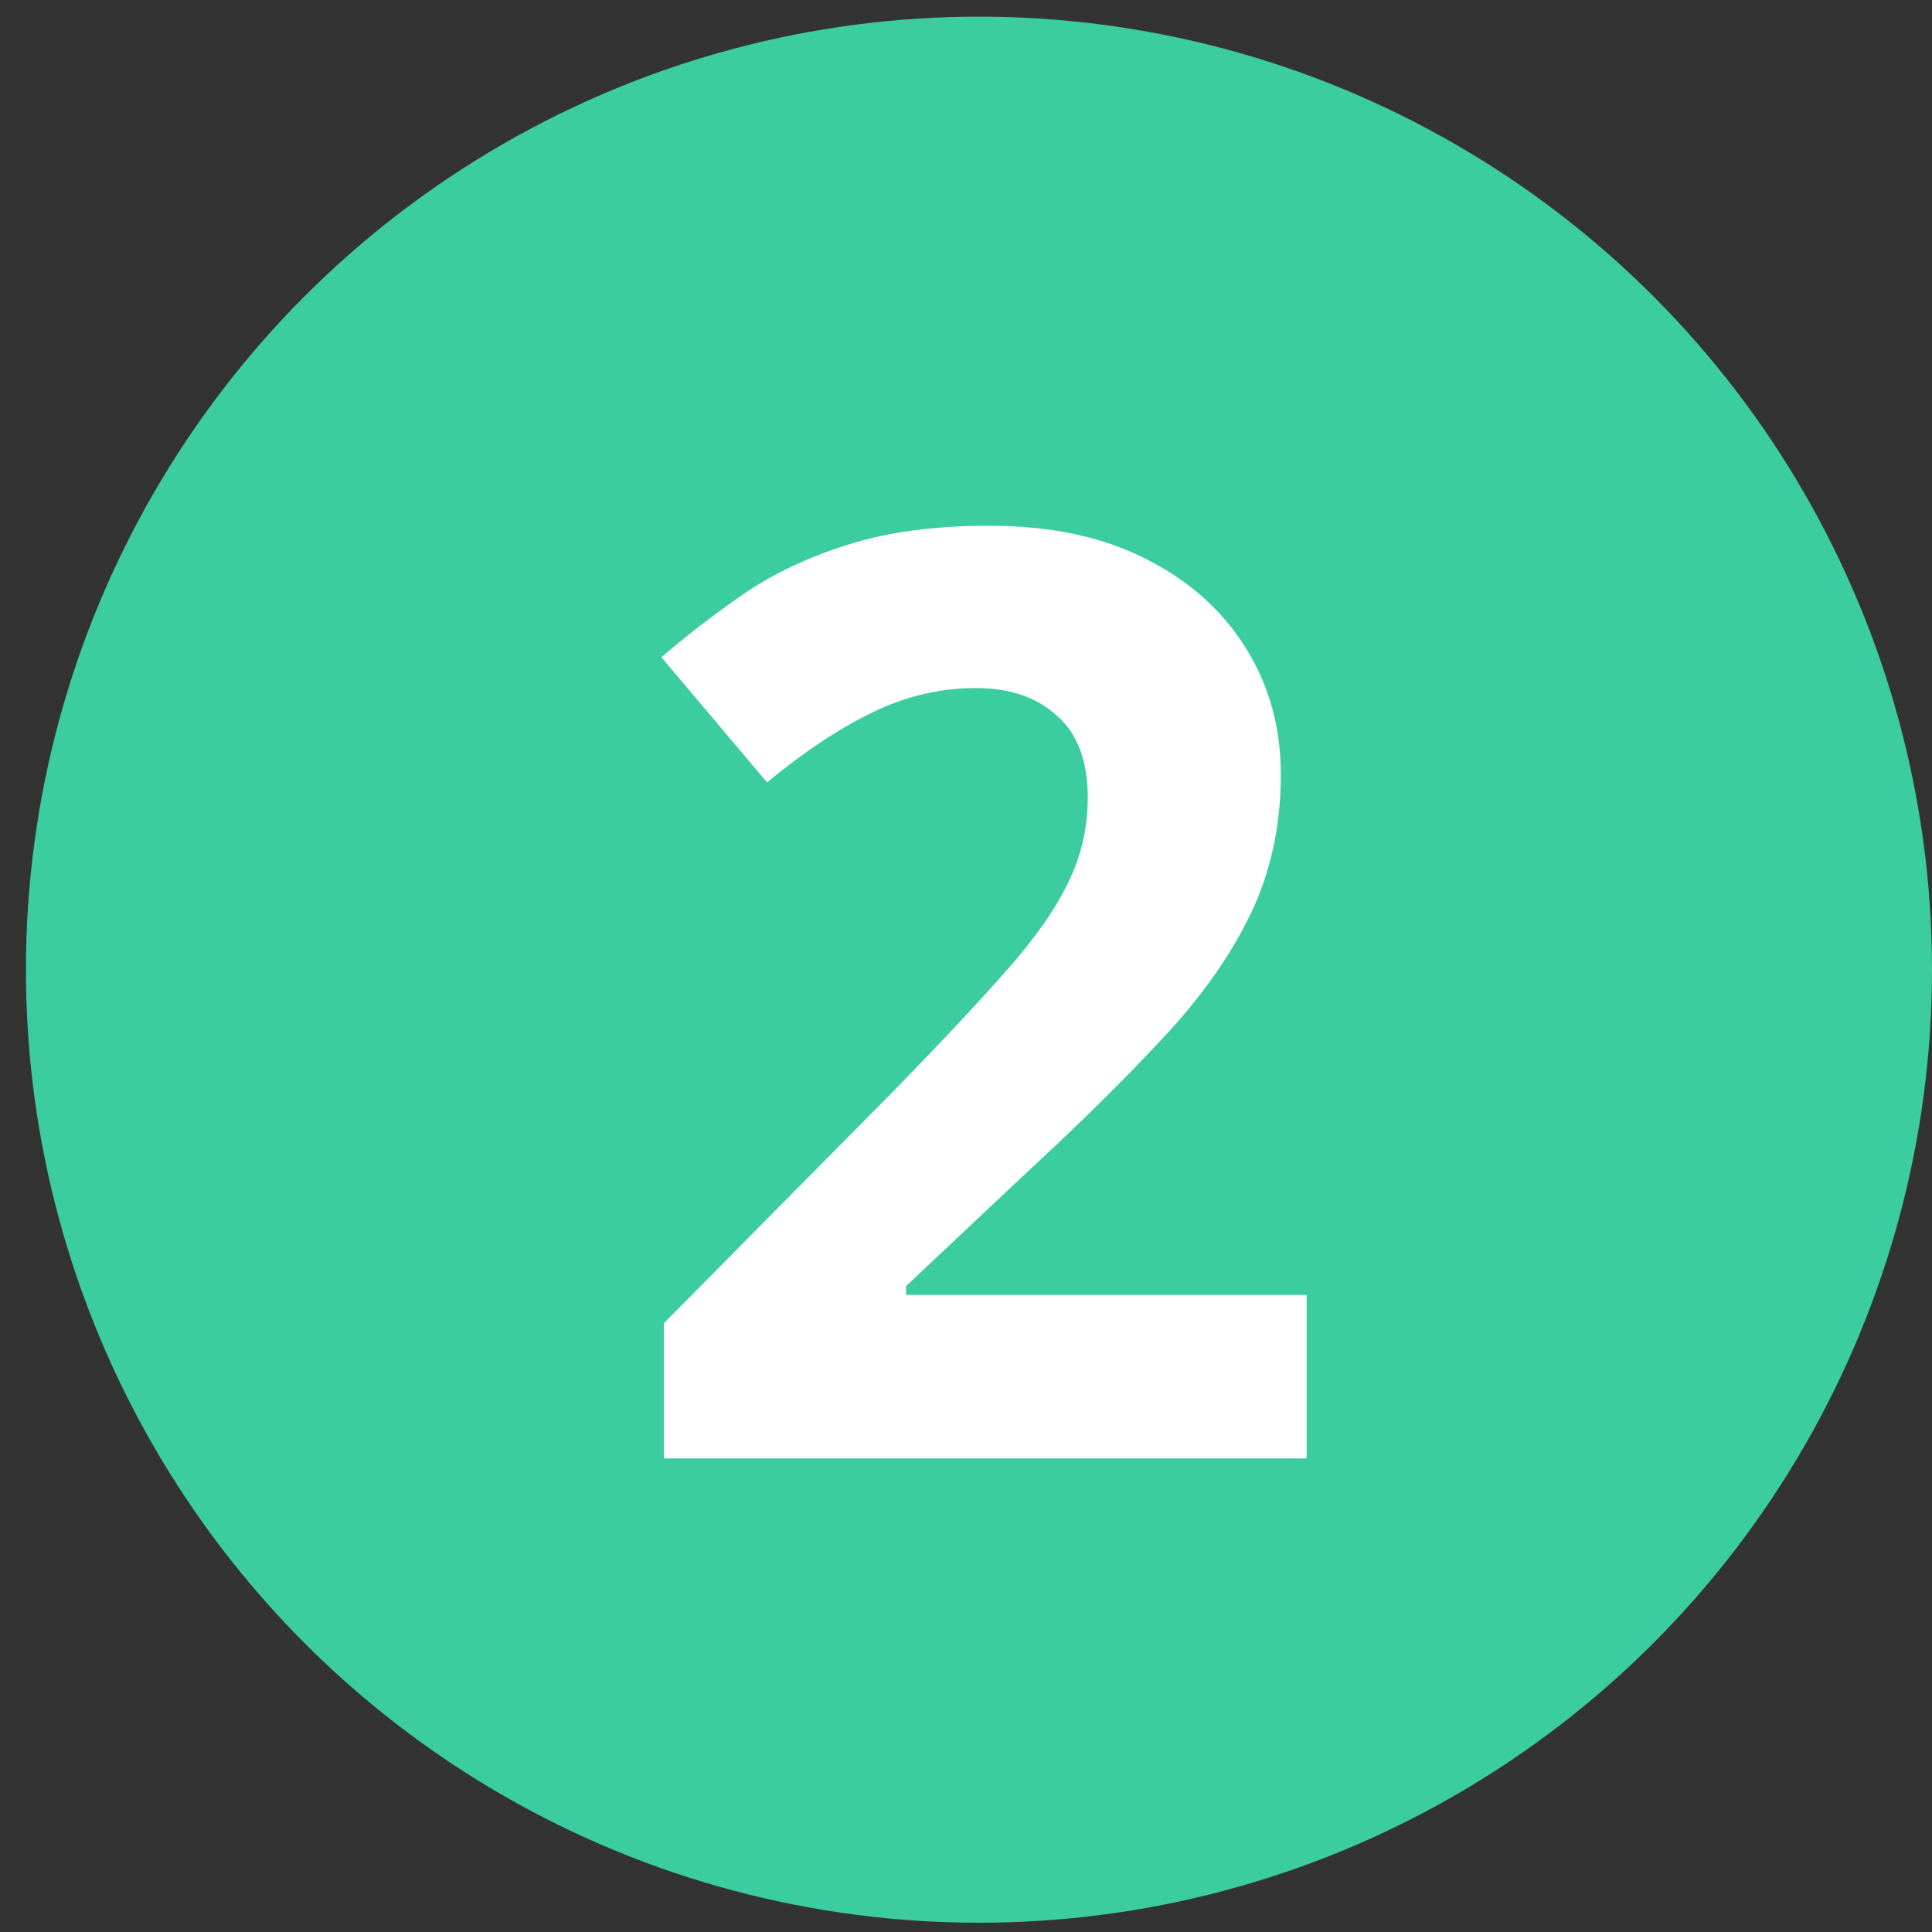
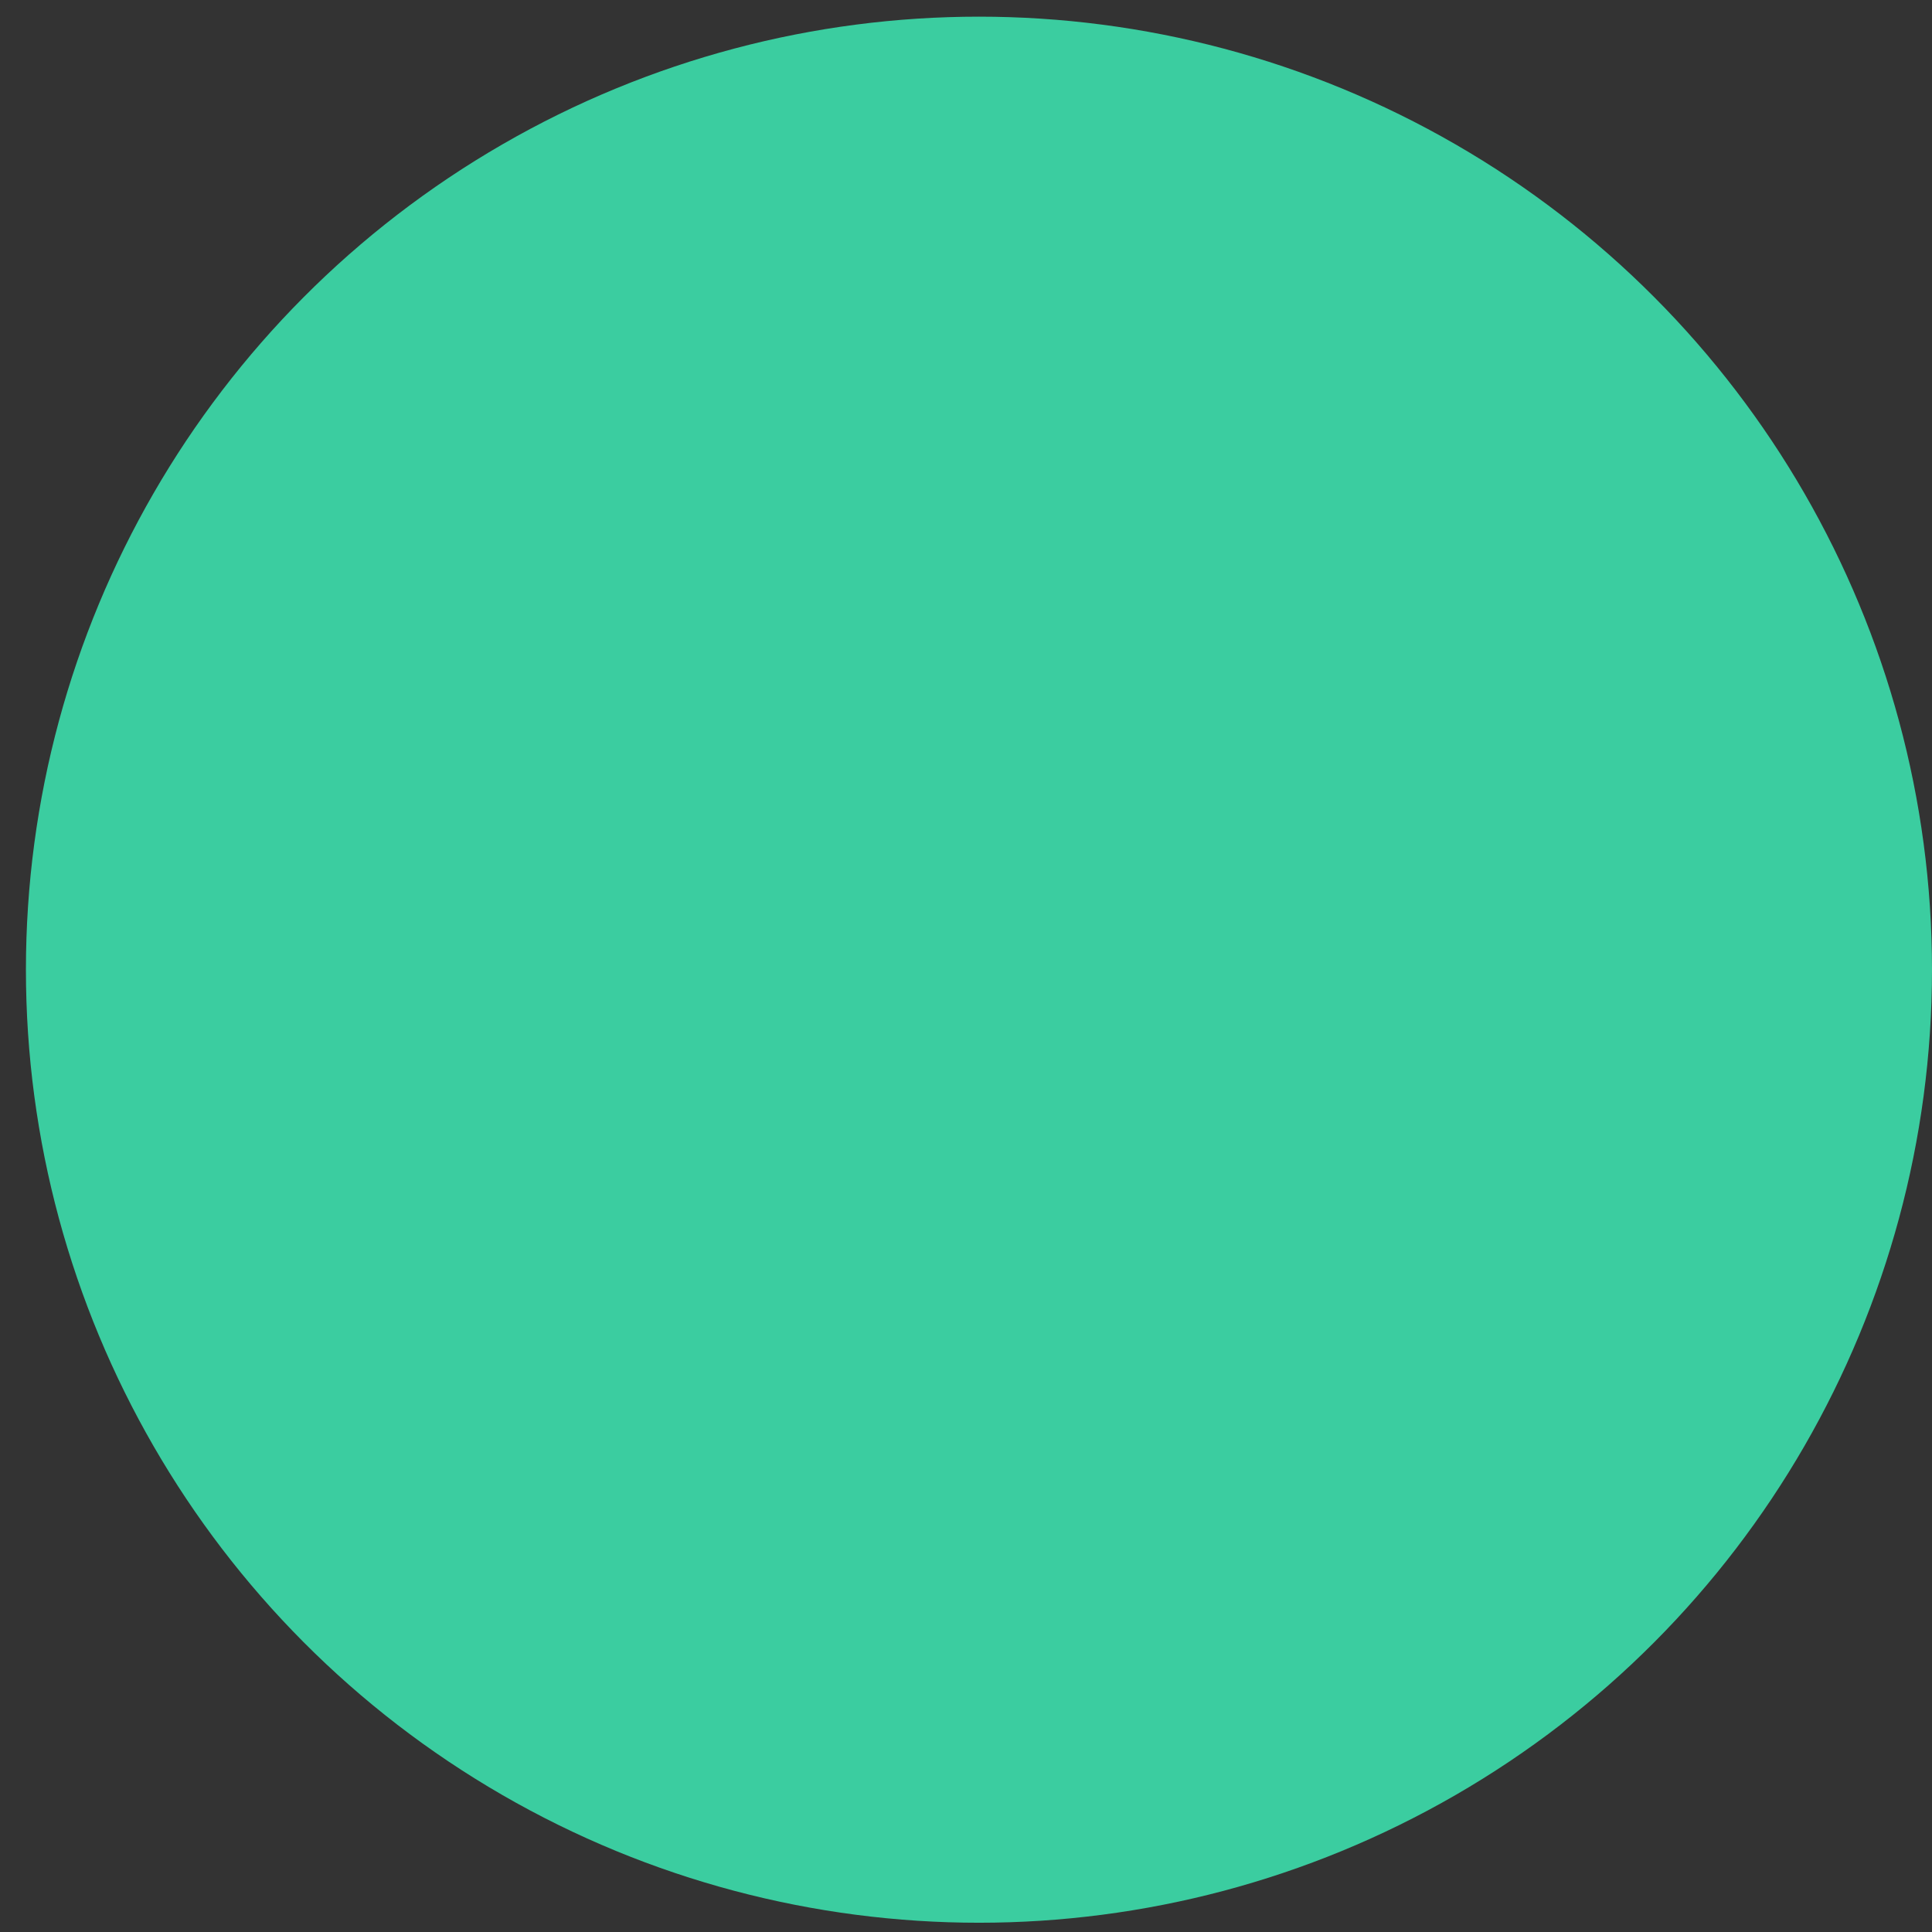
<svg xmlns="http://www.w3.org/2000/svg" width="48" height="48" viewBox="0 0 48 48" fill="none">
  <rect x="0" y="0" width="48" height="48" fill="#333333" stroke="none" />
  <circle cx="24.322" cy="24.092" r="23.678" fill="#3BCDA0" />
-   <path d="M32.463 36.234H16.494V32.875L22.229 27.078C23.385 25.891 24.312 24.901 25.01 24.109C25.718 23.307 26.229 22.578 26.541 21.922C26.864 21.266 27.025 20.562 27.025 19.812C27.025 18.906 26.77 18.229 26.26 17.781C25.76 17.323 25.088 17.094 24.244 17.094C23.359 17.094 22.499 17.297 21.666 17.703C20.833 18.109 19.963 18.688 19.057 19.438L16.432 16.328C17.088 15.766 17.781 15.234 18.51 14.734C19.249 14.234 20.104 13.833 21.072 13.531C22.051 13.219 23.223 13.062 24.588 13.062C26.088 13.062 27.374 13.333 28.447 13.875C29.531 14.417 30.364 15.156 30.947 16.094C31.531 17.021 31.822 18.073 31.822 19.25C31.822 20.51 31.572 21.662 31.072 22.703C30.572 23.745 29.843 24.776 28.885 25.797C27.937 26.818 26.791 27.948 25.447 29.188L22.51 31.953V32.172H32.463V36.234Z" fill="white" />
</svg>